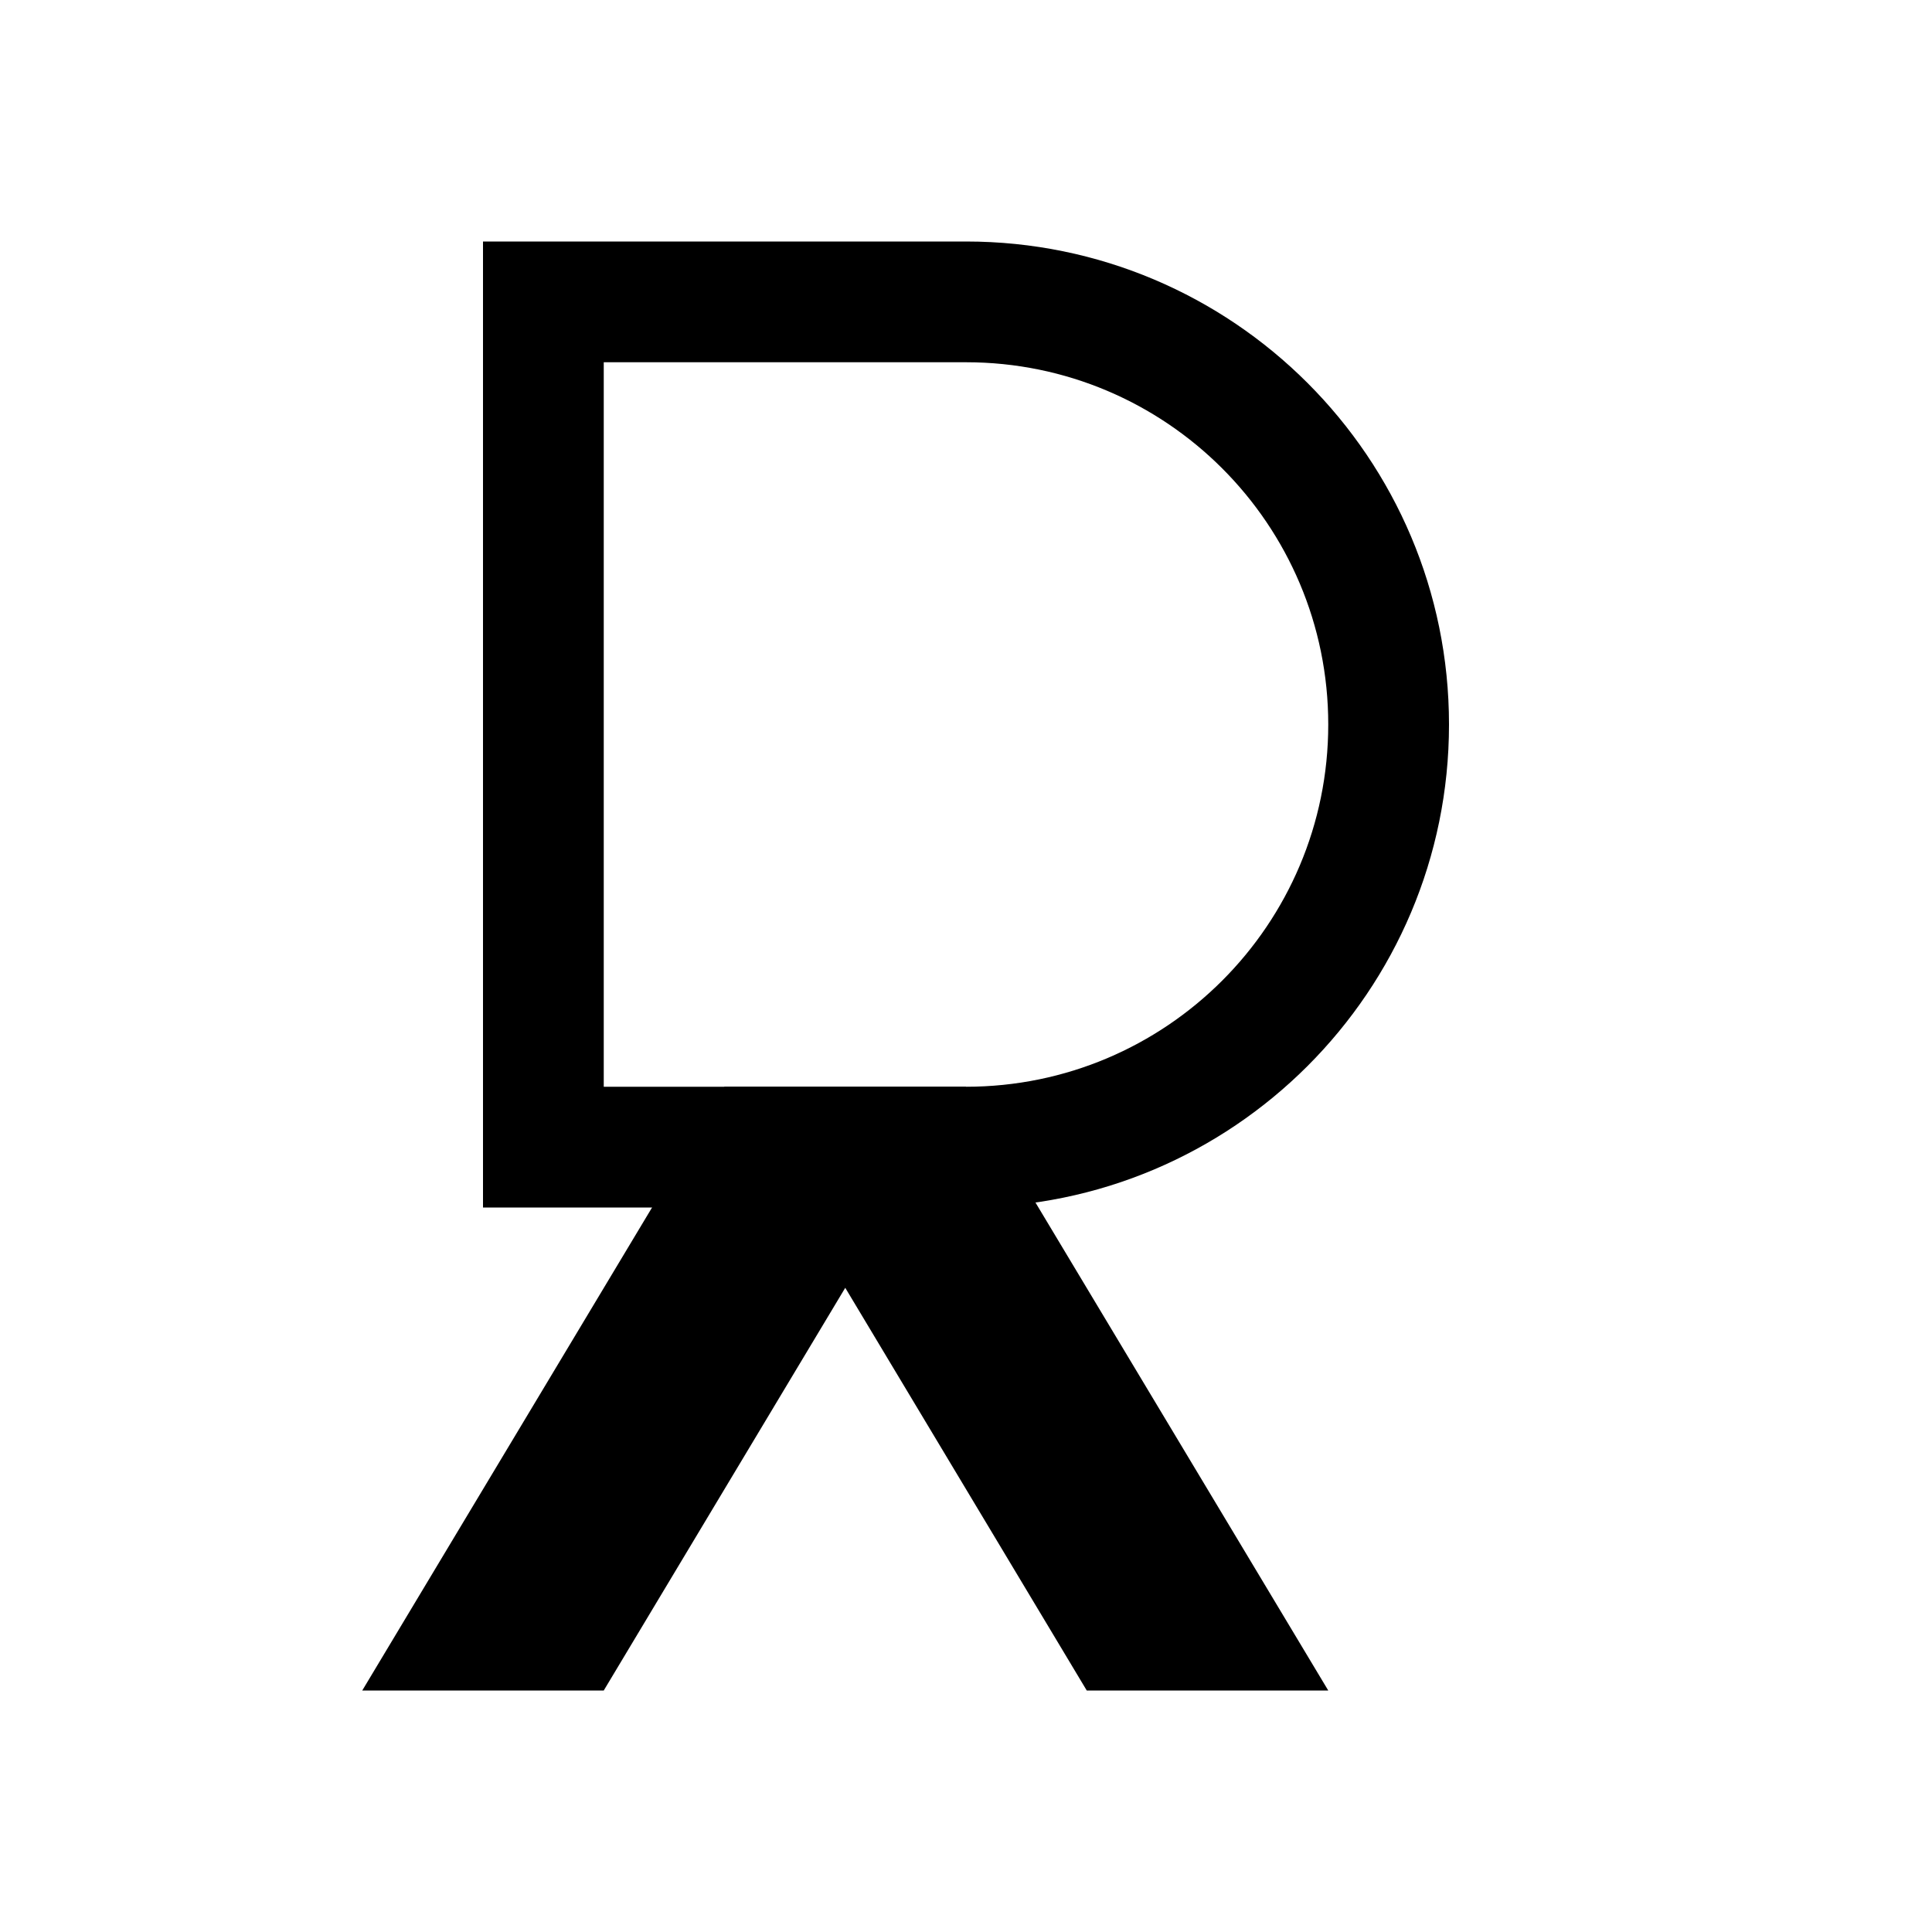
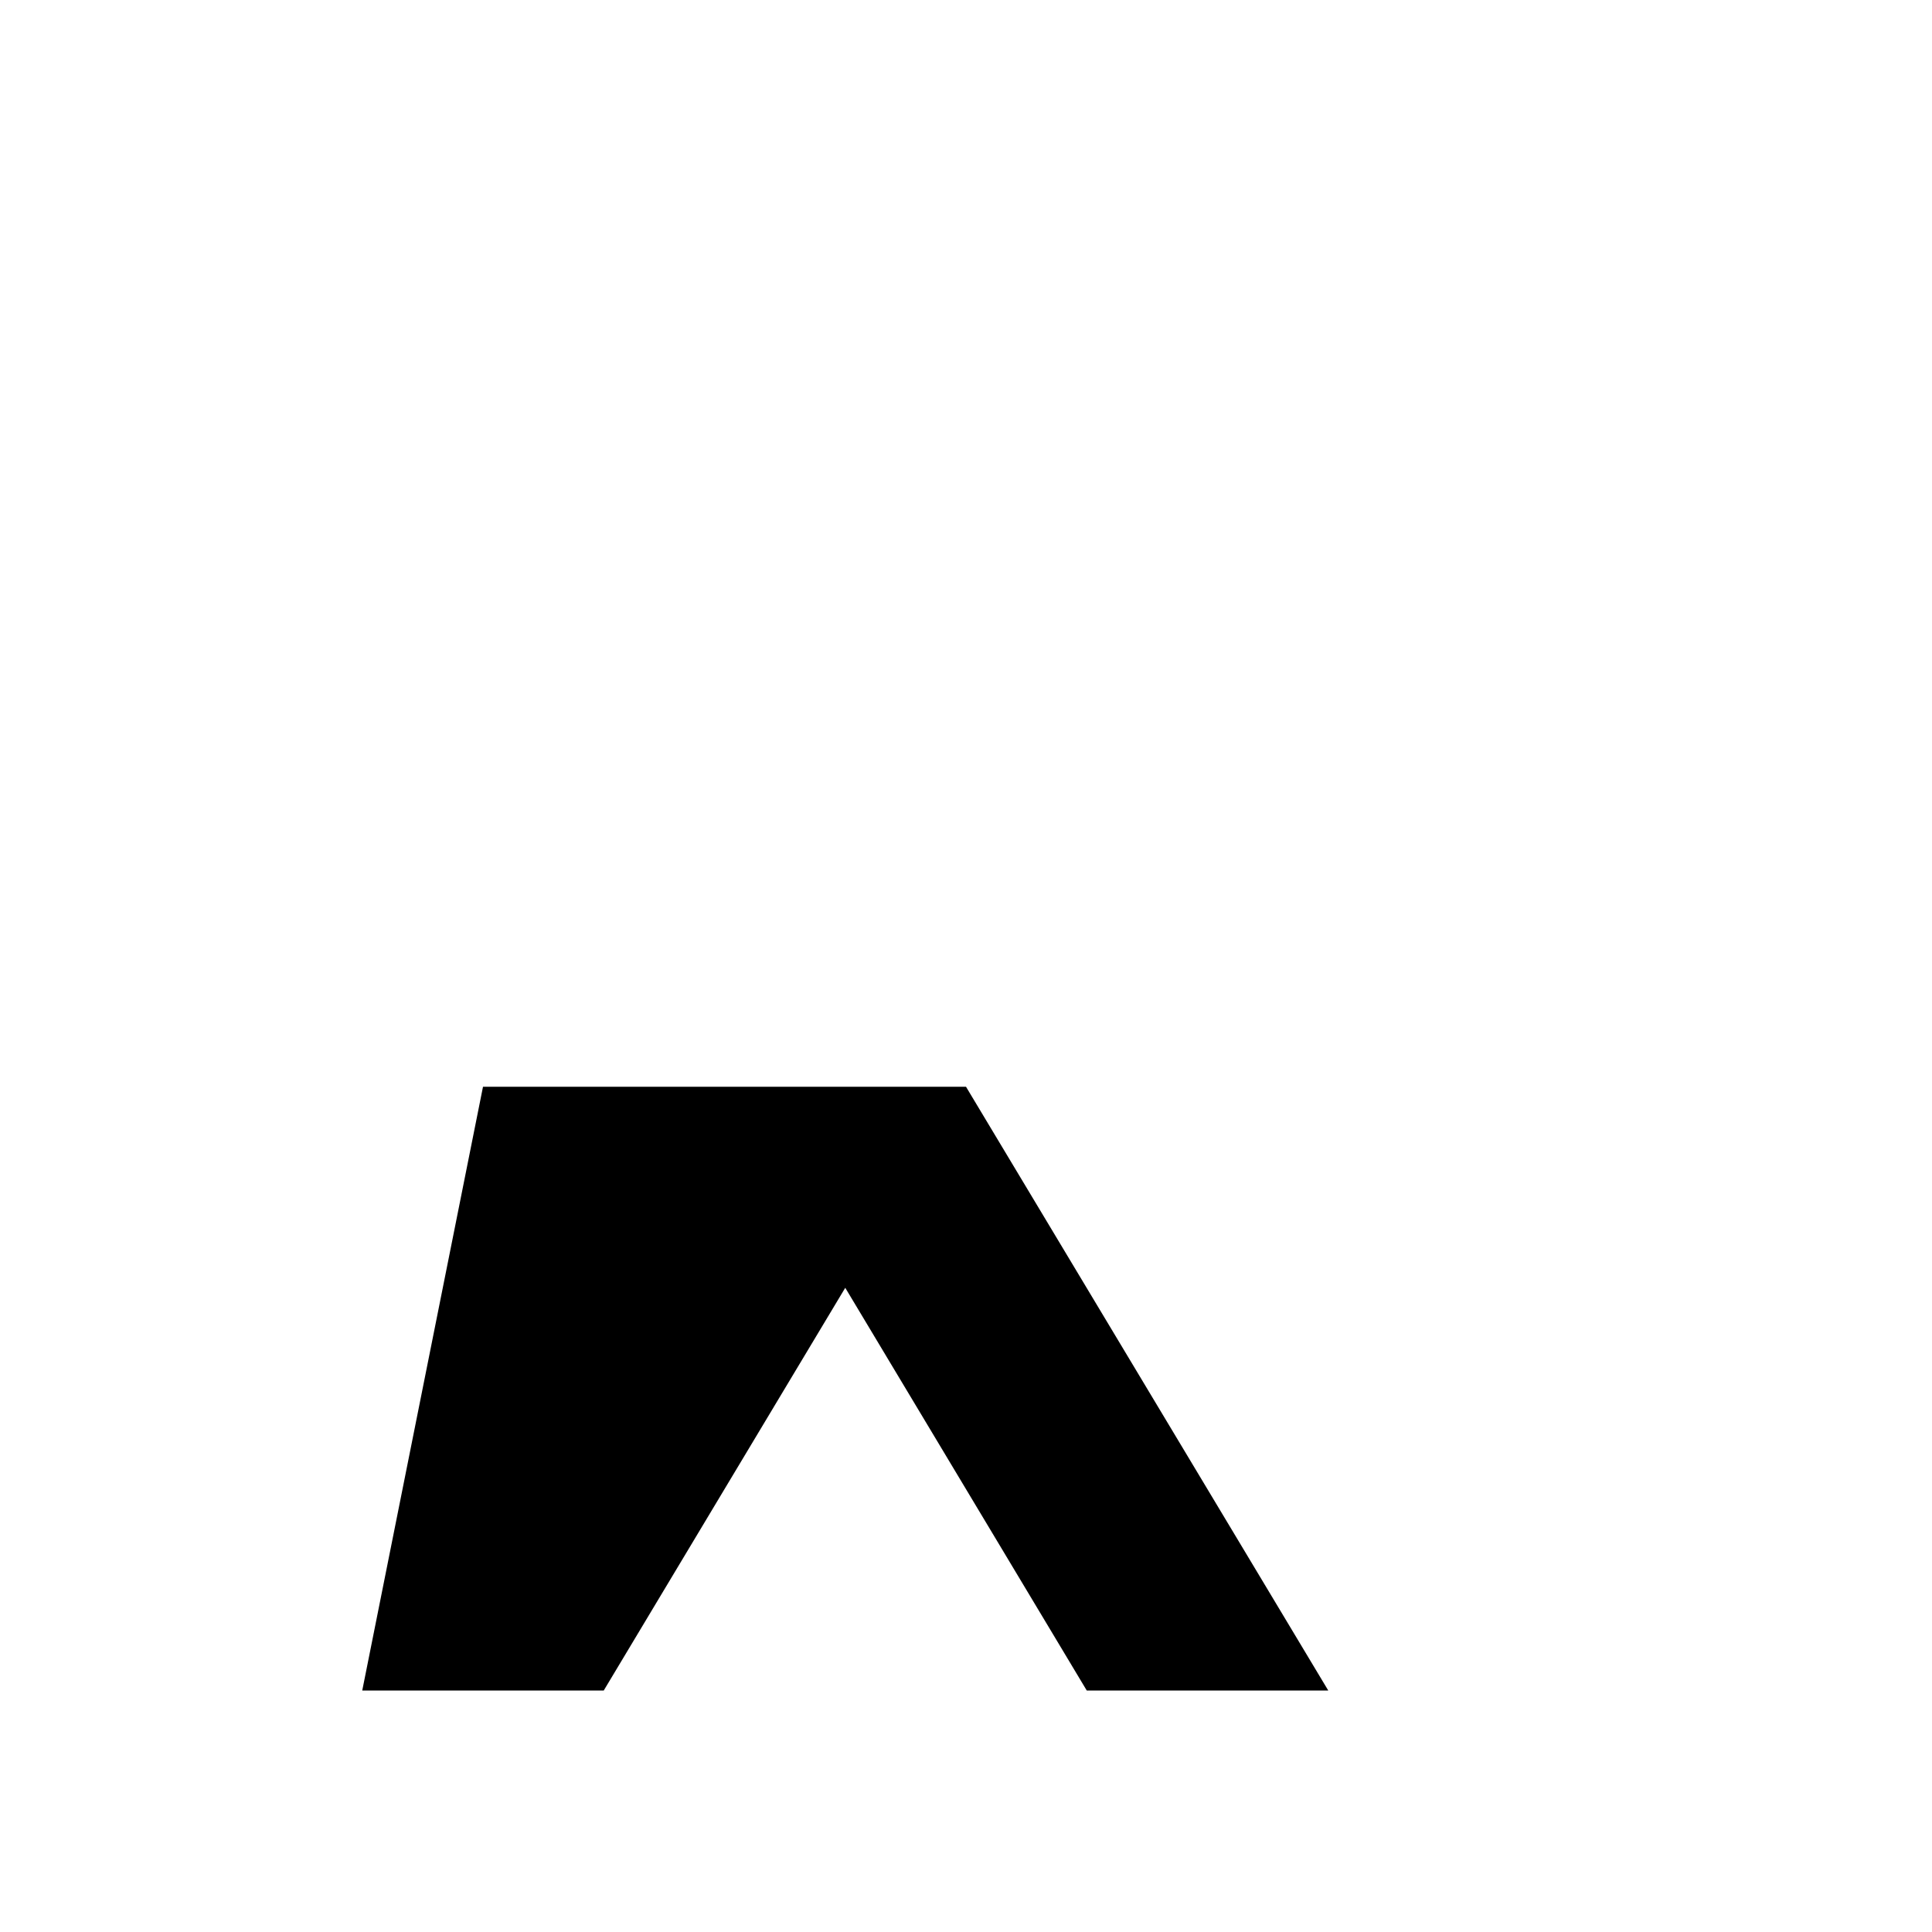
<svg xmlns="http://www.w3.org/2000/svg" width="32" height="32" viewBox="0 0 32 32" version="1.1">
  <style>
        path {
            fill: #000;
        }
        @media (prefers-color-scheme: dark) {
            path {
                fill: #fff;
            }
        }
    </style>
-   <path d="M8 4h8c4.418 0 8 3.582 8 8s-3.582 8-8 8h-8V4zm2 2v12h6c3.314 0 6-2.686 6-6s-2.686-6-6-6h-6z" />
-   <path d="M8 18h8l6 10h-4l-4-6.67L10 28H6l6-10z" />
+   <path d="M8 18h8l6 10h-4l-4-6.67L10 28H6z" />
</svg>